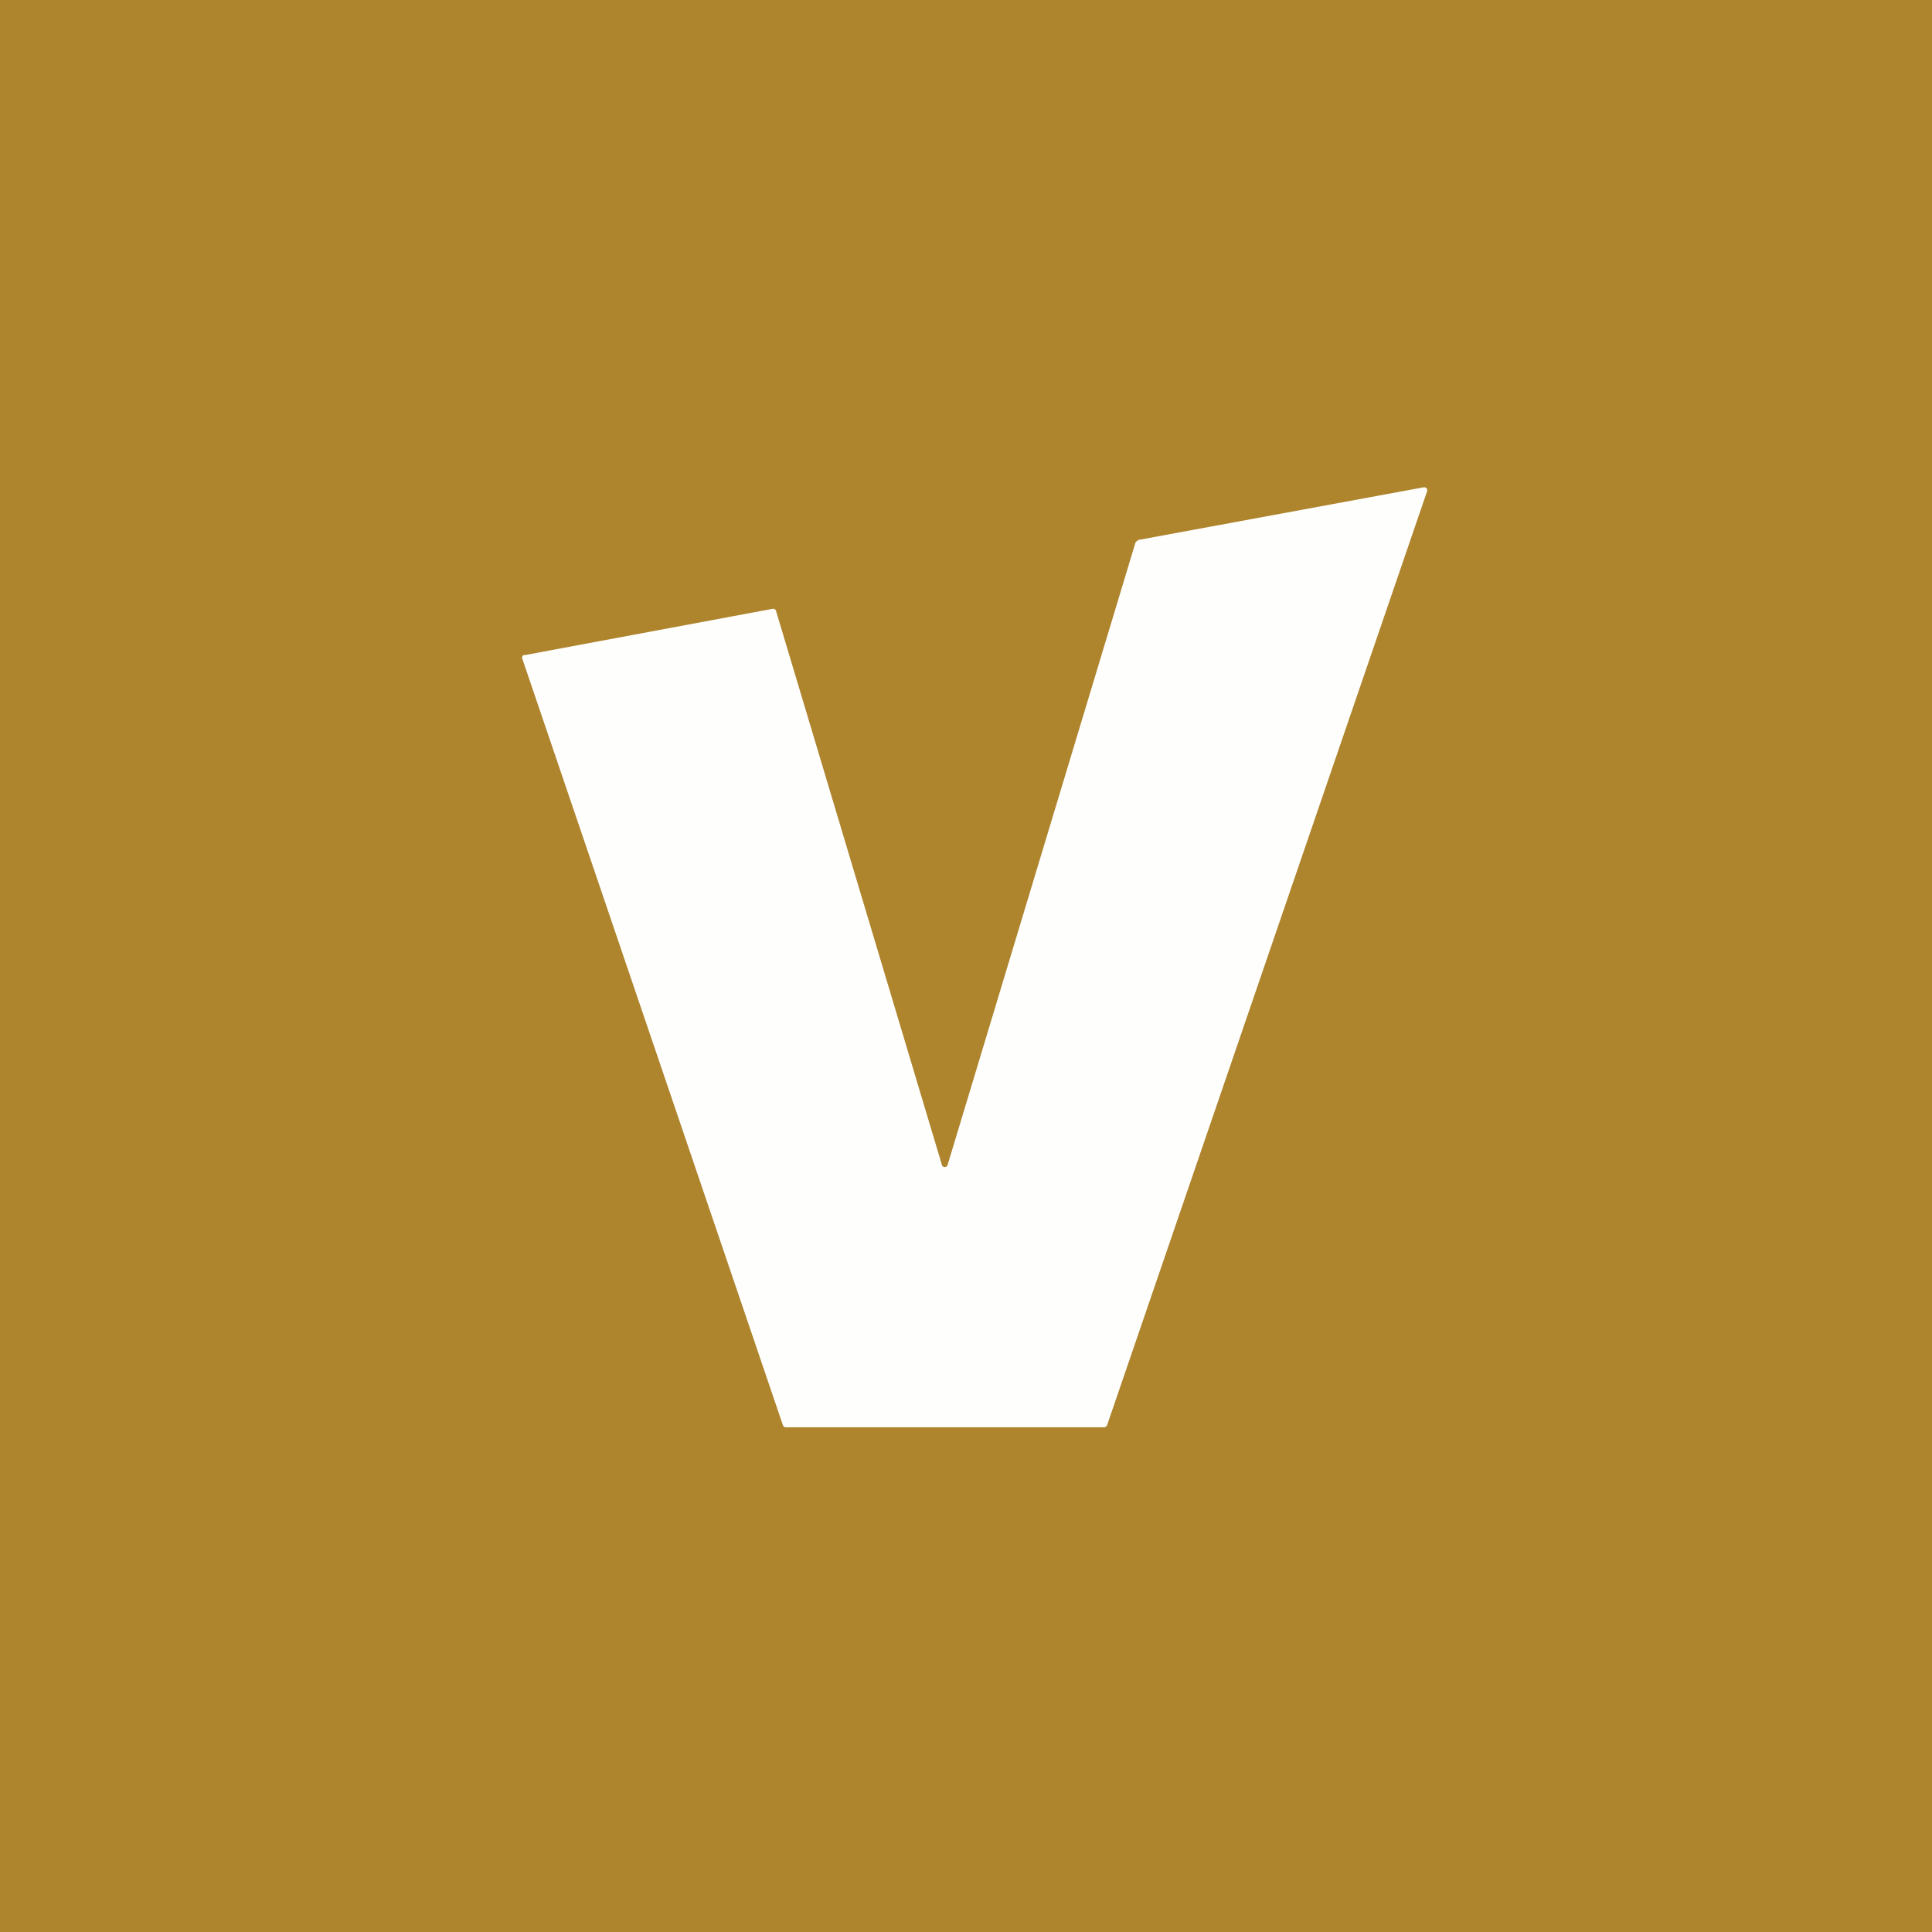
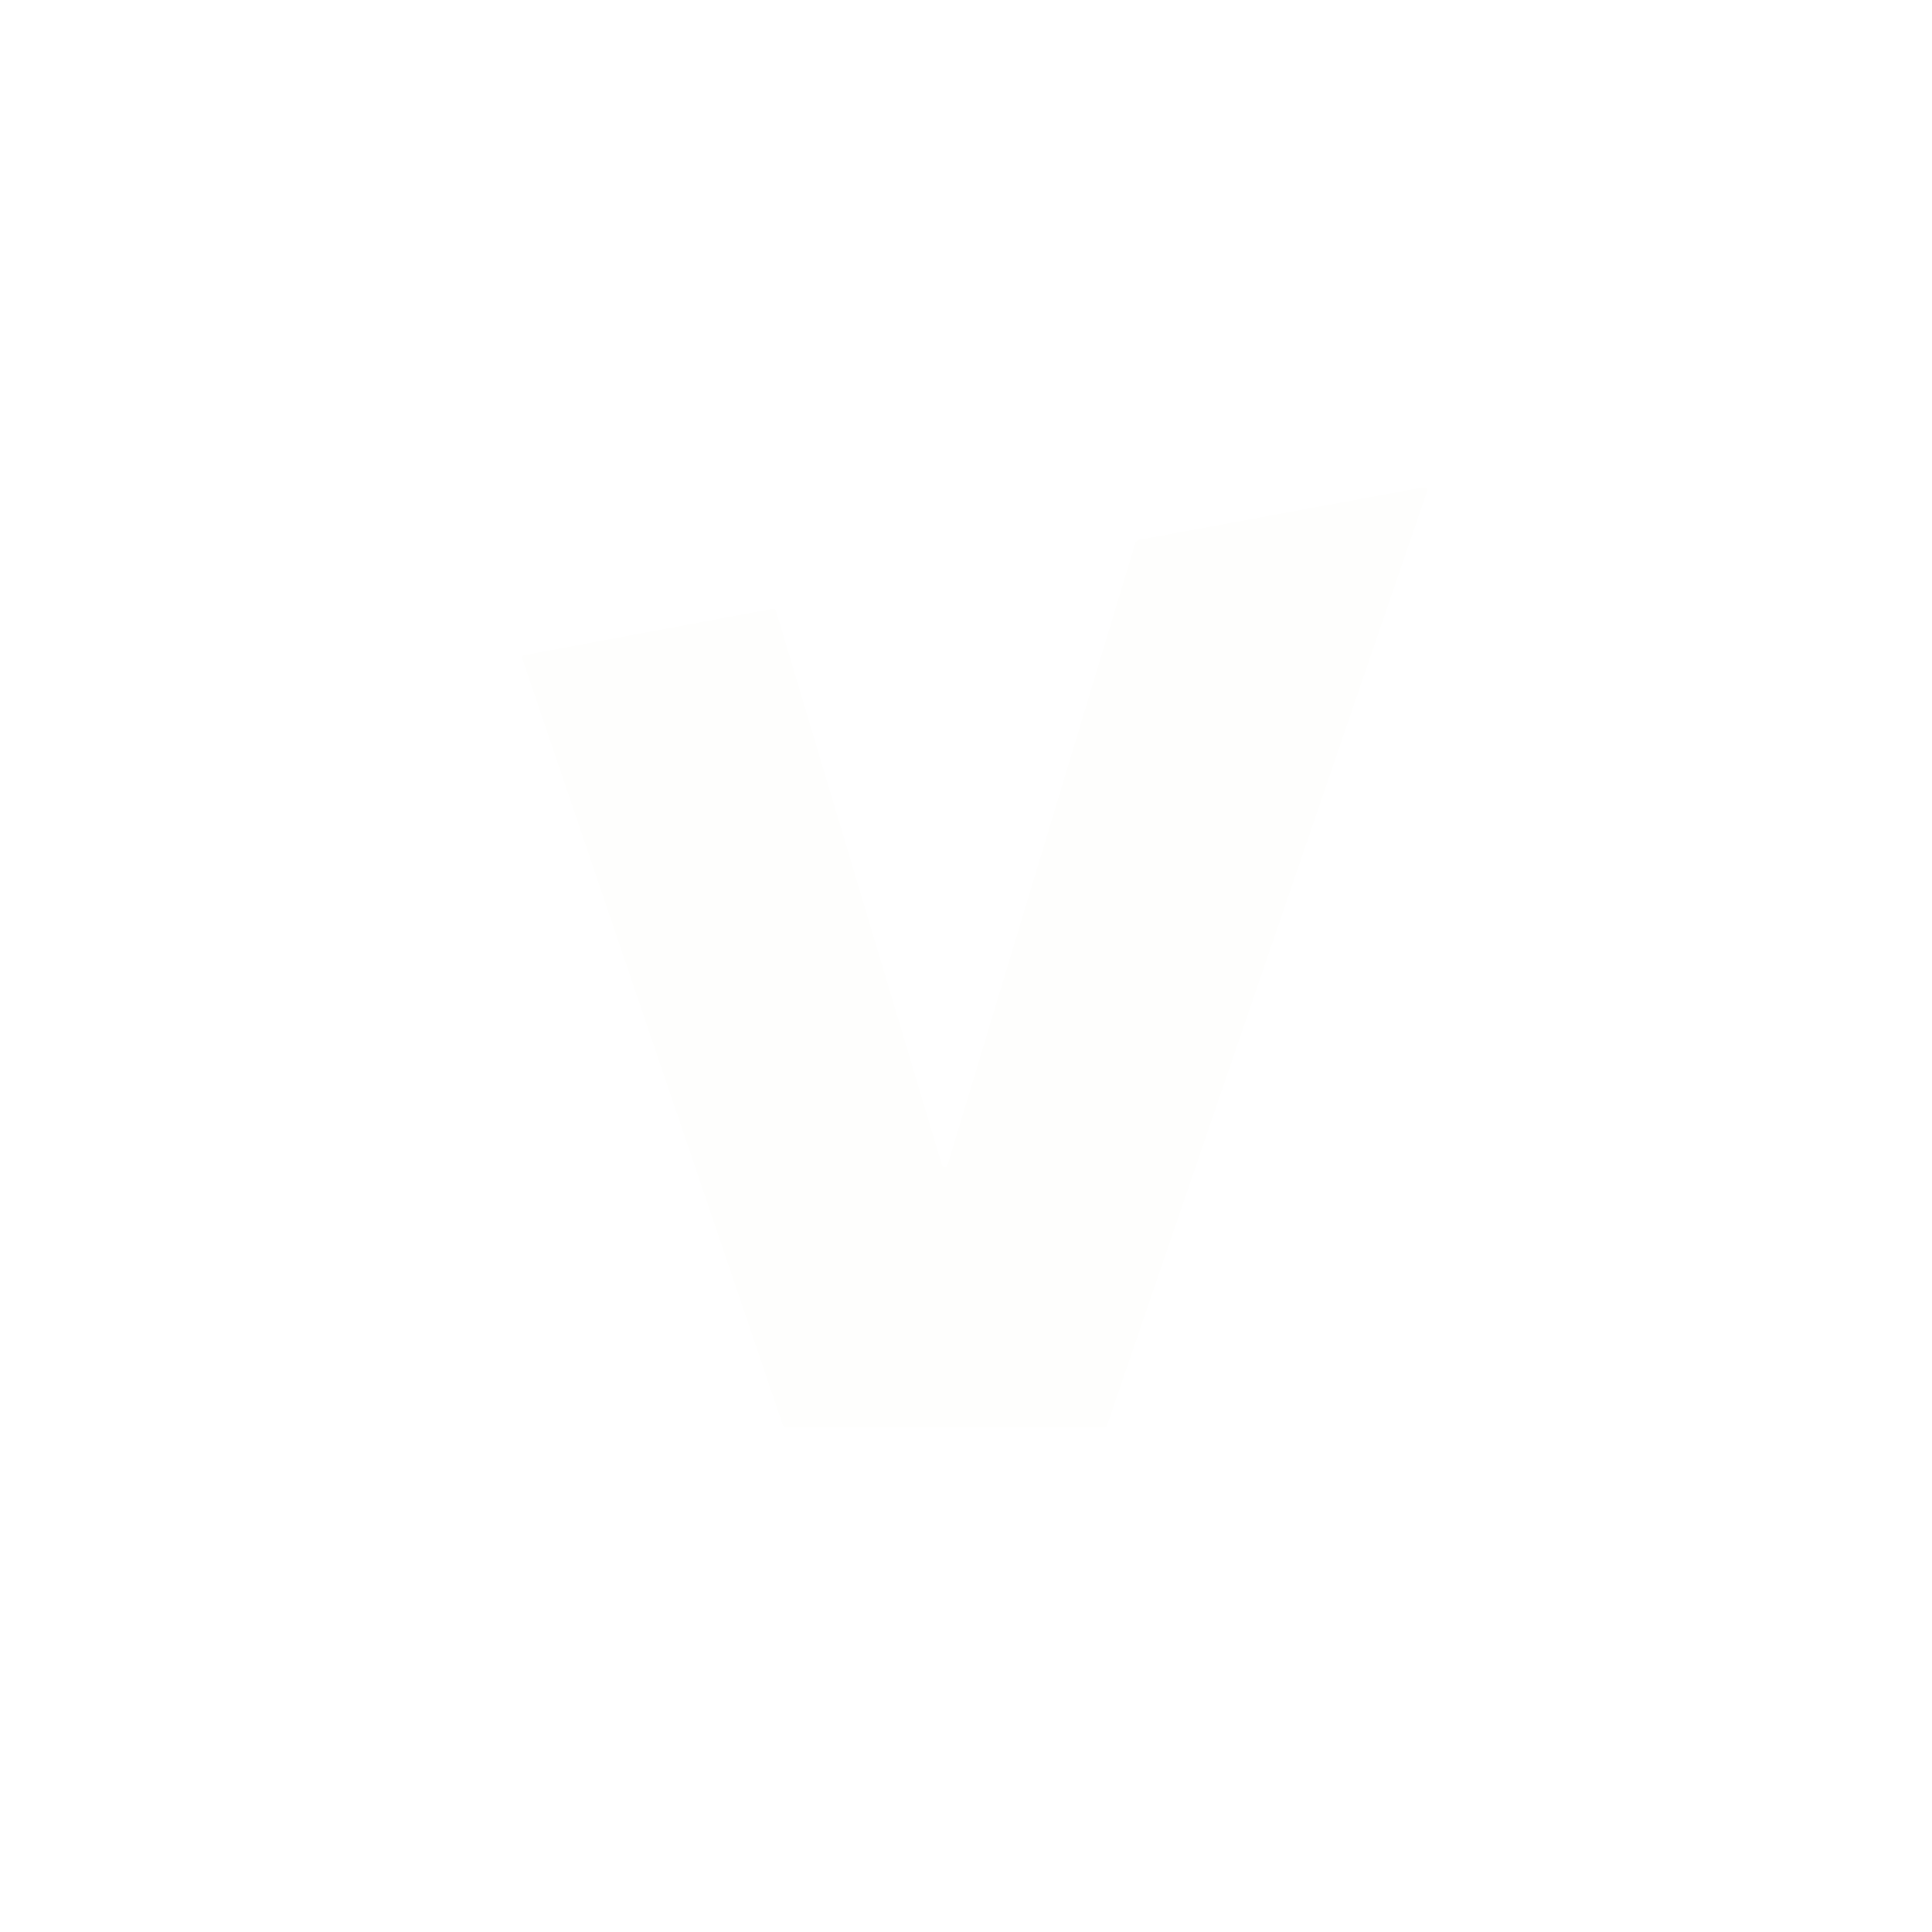
<svg xmlns="http://www.w3.org/2000/svg" viewBox="0 0 55.5 55.5">
-   <path d="M 0,0 H 55.5 V 55.5 H 0 Z" fill="rgb(174, 132, 45)" />
  <path d="M 32.68,15.515 L 40.89,14 A 0.09,0.09 0 0,1 40.98,14.03 A 0.08,0.08 0 0,1 41,14.1 L 31.8,40.95 L 31.76,40.99 A 0.09,0.09 0 0,1 31.71,41 H 22.57 C 22.55,41 22.53,41 22.52,40.98 A 0.08,0.08 0 0,1 22.49,40.94 L 15,18.91 A 0.07,0.07 0 0,1 15.01,18.85 L 15.03,18.82 H 15.07 L 22.19,17.49 H 22.25 L 22.29,17.54 L 27.06,33.47 C 27.06,33.49 27.08,33.5 27.09,33.51 A 0.09,0.09 0 0,0 27.19,33.51 A 0.08,0.08 0 0,0 27.22,33.47 L 32.62,15.58 L 32.65,15.55 A 0.09,0.09 0 0,1 32.69,15.53 Z" fill="rgb(254, 254, 253)" />
</svg>